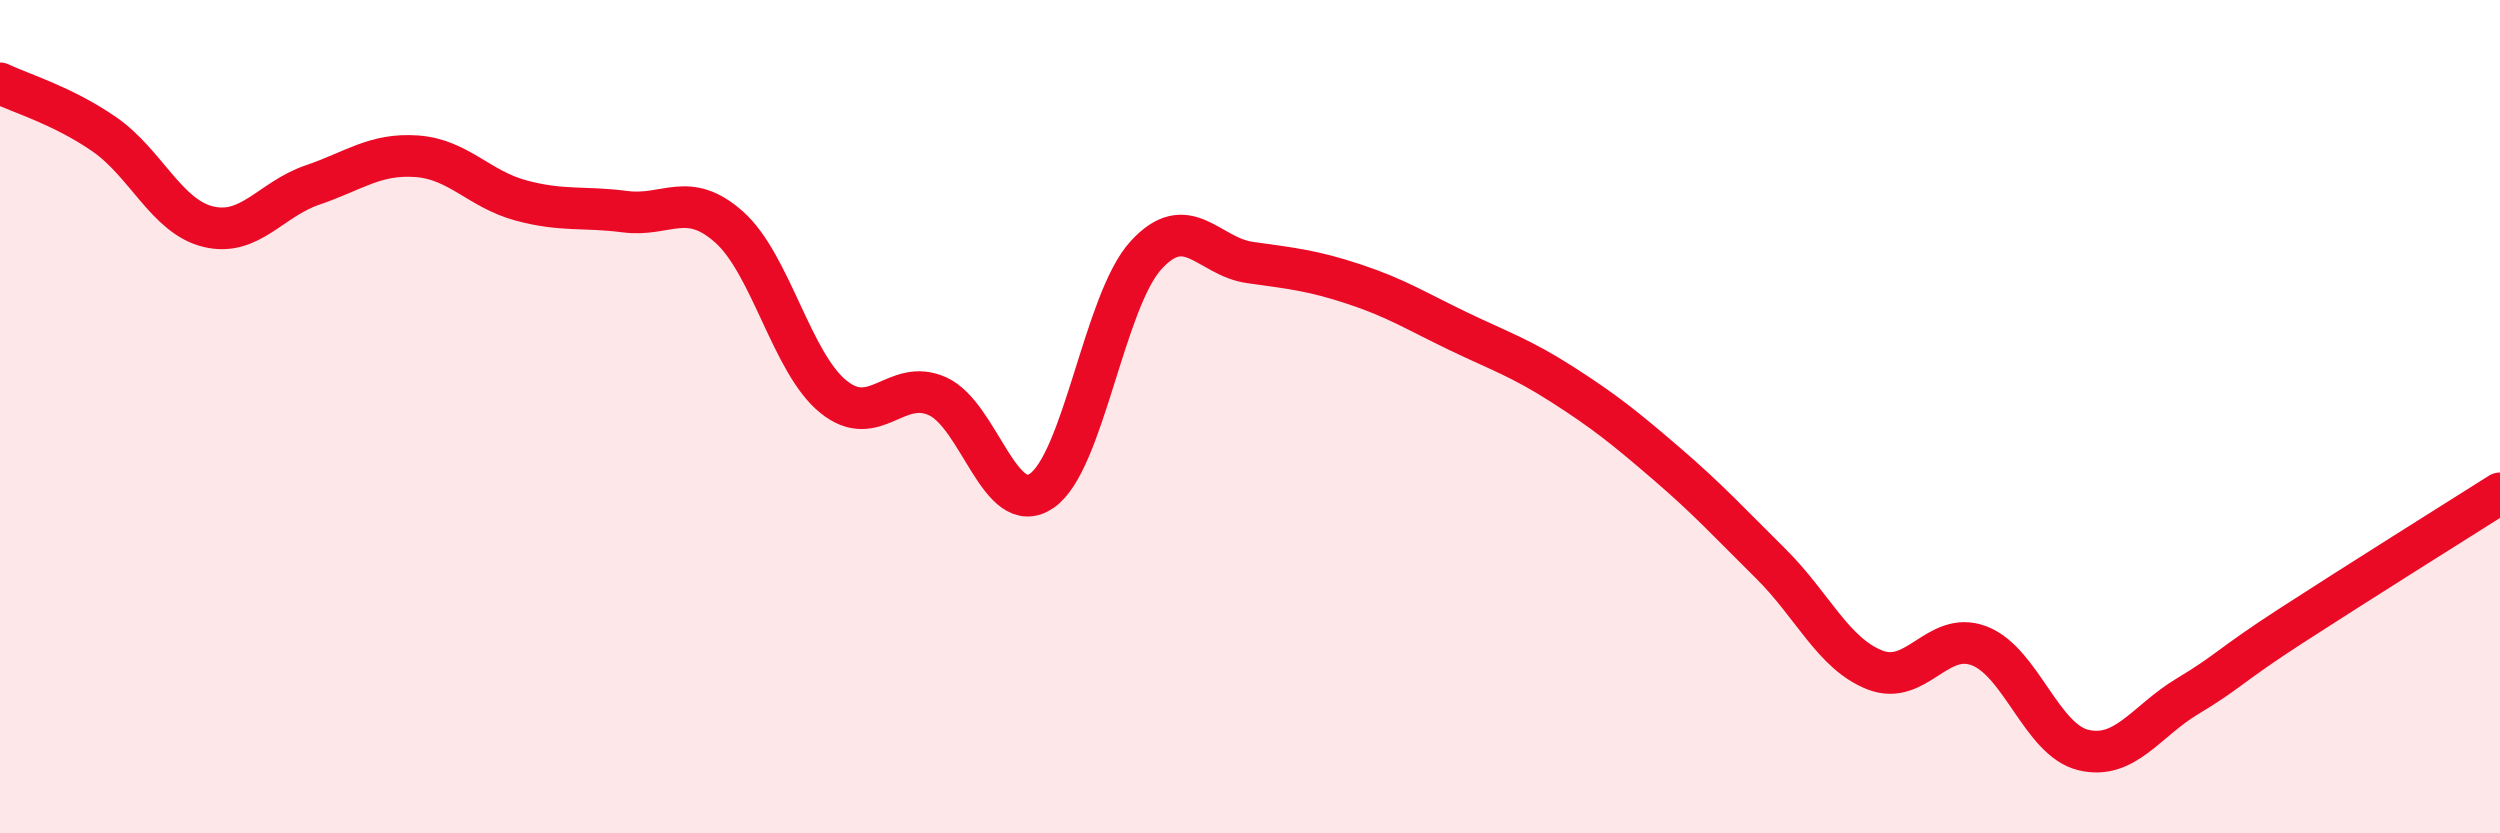
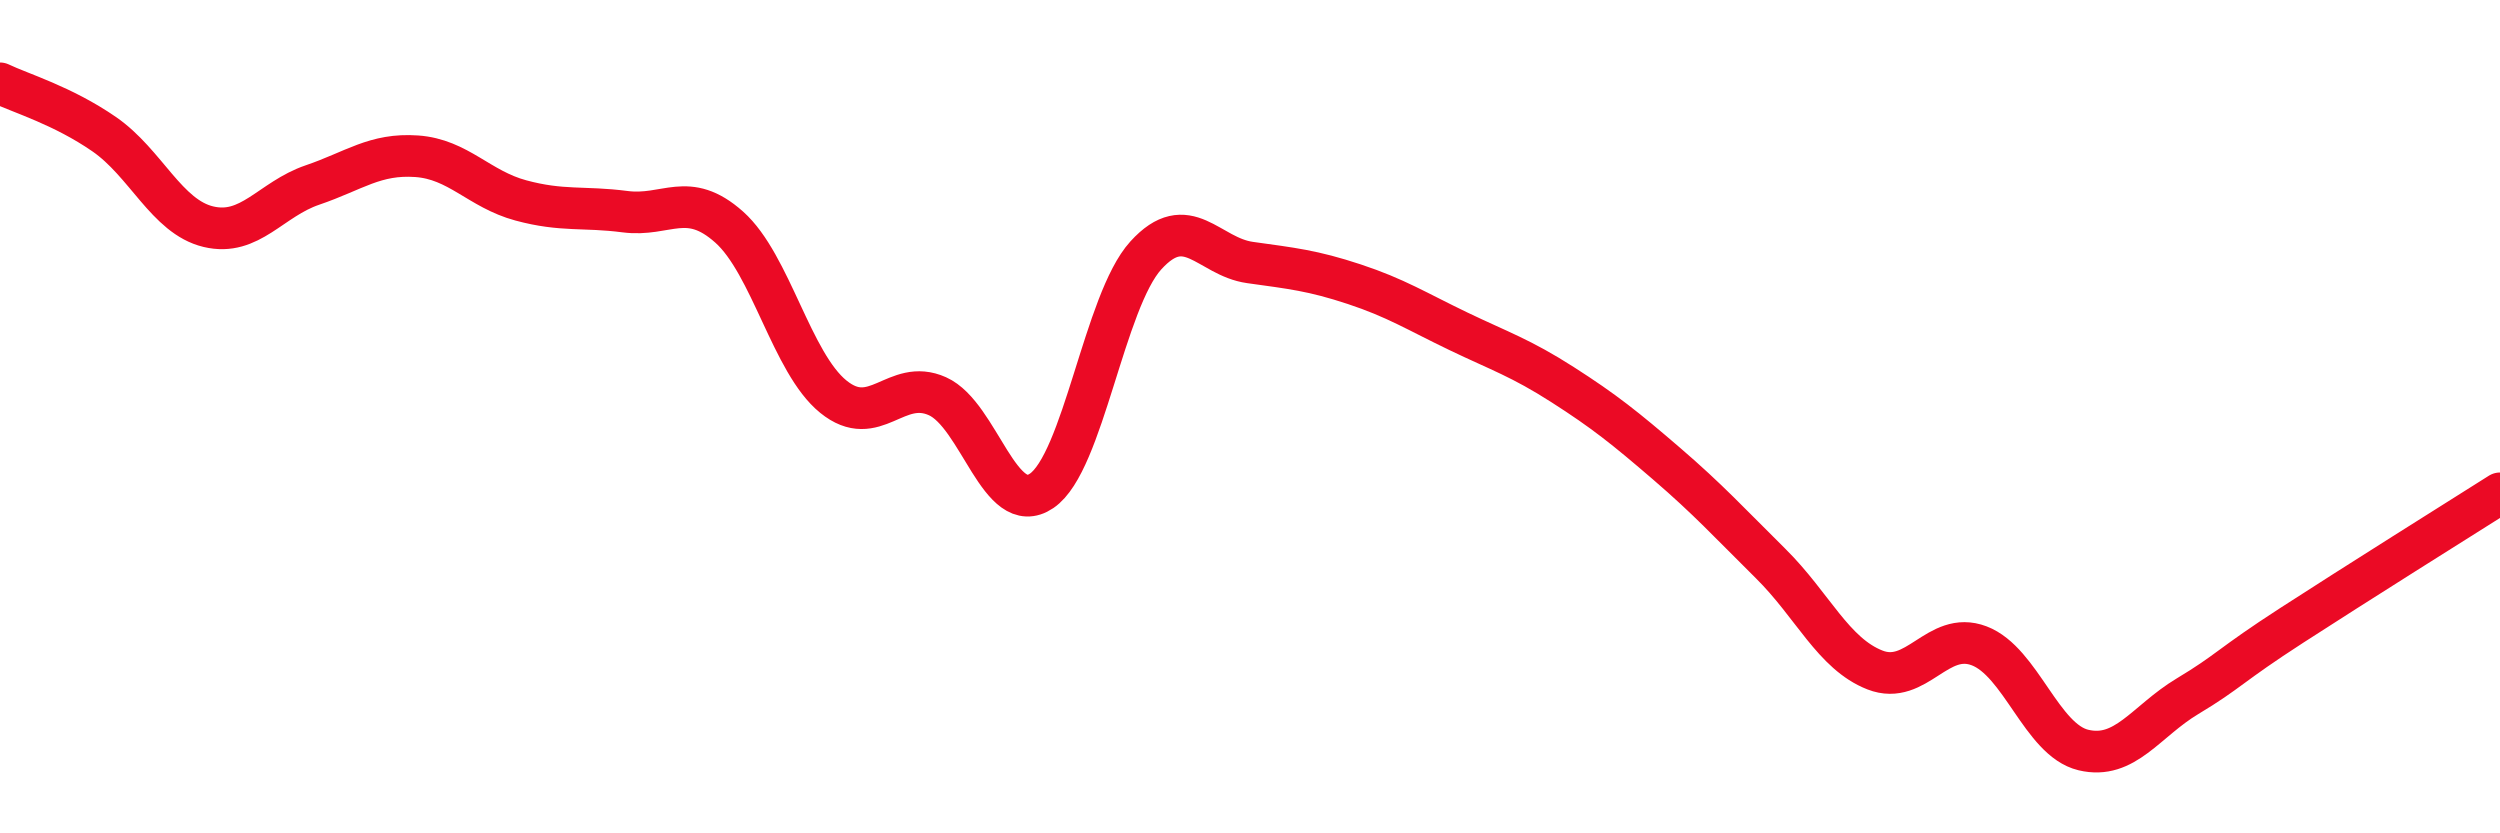
<svg xmlns="http://www.w3.org/2000/svg" width="60" height="20" viewBox="0 0 60 20">
-   <path d="M 0,2 C 0.5,2.24 1.5,2.53 2.5,3.22 C 3.5,3.91 4,5.2 5,5.44 C 6,5.68 6.5,4.78 7.5,4.44 C 8.5,4.1 9,3.68 10,3.75 C 11,3.82 11.5,4.54 12.5,4.81 C 13.5,5.08 14,4.95 15,5.08 C 16,5.21 16.5,4.56 17.5,5.45 C 18.5,6.34 19,8.71 20,9.52 C 21,10.33 21.5,9.06 22.5,9.51 C 23.5,9.96 24,12.46 25,11.78 C 26,11.1 26.5,7.23 27.5,6.13 C 28.5,5.03 29,6.16 30,6.3 C 31,6.44 31.5,6.49 32.5,6.82 C 33.5,7.15 34,7.47 35,7.95 C 36,8.43 36.5,8.59 37.5,9.23 C 38.5,9.87 39,10.27 40,11.13 C 41,11.99 41.5,12.54 42.5,13.53 C 43.5,14.52 44,15.69 45,16.08 C 46,16.47 46.5,15.12 47.5,15.5 C 48.5,15.88 49,17.76 50,18 C 51,18.24 51.5,17.31 52.5,16.71 C 53.5,16.11 53.5,15.98 55,15.01 C 56.5,14.04 59,12.47 60,11.84L60 20L0 20Z" fill="#EB0A25" opacity="0.1" stroke-linecap="round" stroke-linejoin="round" />
  <path d="M 0,2 C 0.5,2.24 1.5,2.53 2.5,3.22 C 3.5,3.91 4,5.2 5,5.44 C 6,5.68 6.5,4.78 7.5,4.44 C 8.5,4.1 9,3.68 10,3.75 C 11,3.82 11.5,4.54 12.5,4.81 C 13.5,5.08 14,4.95 15,5.08 C 16,5.21 16.5,4.56 17.5,5.45 C 18.5,6.34 19,8.71 20,9.52 C 21,10.33 21.5,9.06 22.5,9.51 C 23.5,9.96 24,12.46 25,11.78 C 26,11.1 26.5,7.23 27.5,6.13 C 28.5,5.03 29,6.16 30,6.3 C 31,6.44 31.5,6.49 32.5,6.82 C 33.5,7.15 34,7.47 35,7.95 C 36,8.43 36.5,8.59 37.5,9.23 C 38.5,9.87 39,10.27 40,11.13 C 41,11.99 41.5,12.54 42.5,13.53 C 43.5,14.52 44,15.69 45,16.08 C 46,16.47 46.5,15.12 47.5,15.5 C 48.5,15.88 49,17.76 50,18 C 51,18.24 51.5,17.31 52.5,16.71 C 53.5,16.11 53.5,15.98 55,15.01 C 56.5,14.04 59,12.47 60,11.84" stroke="#EB0A25" stroke-width="1" fill="none" stroke-linecap="round" stroke-linejoin="round" />
</svg>